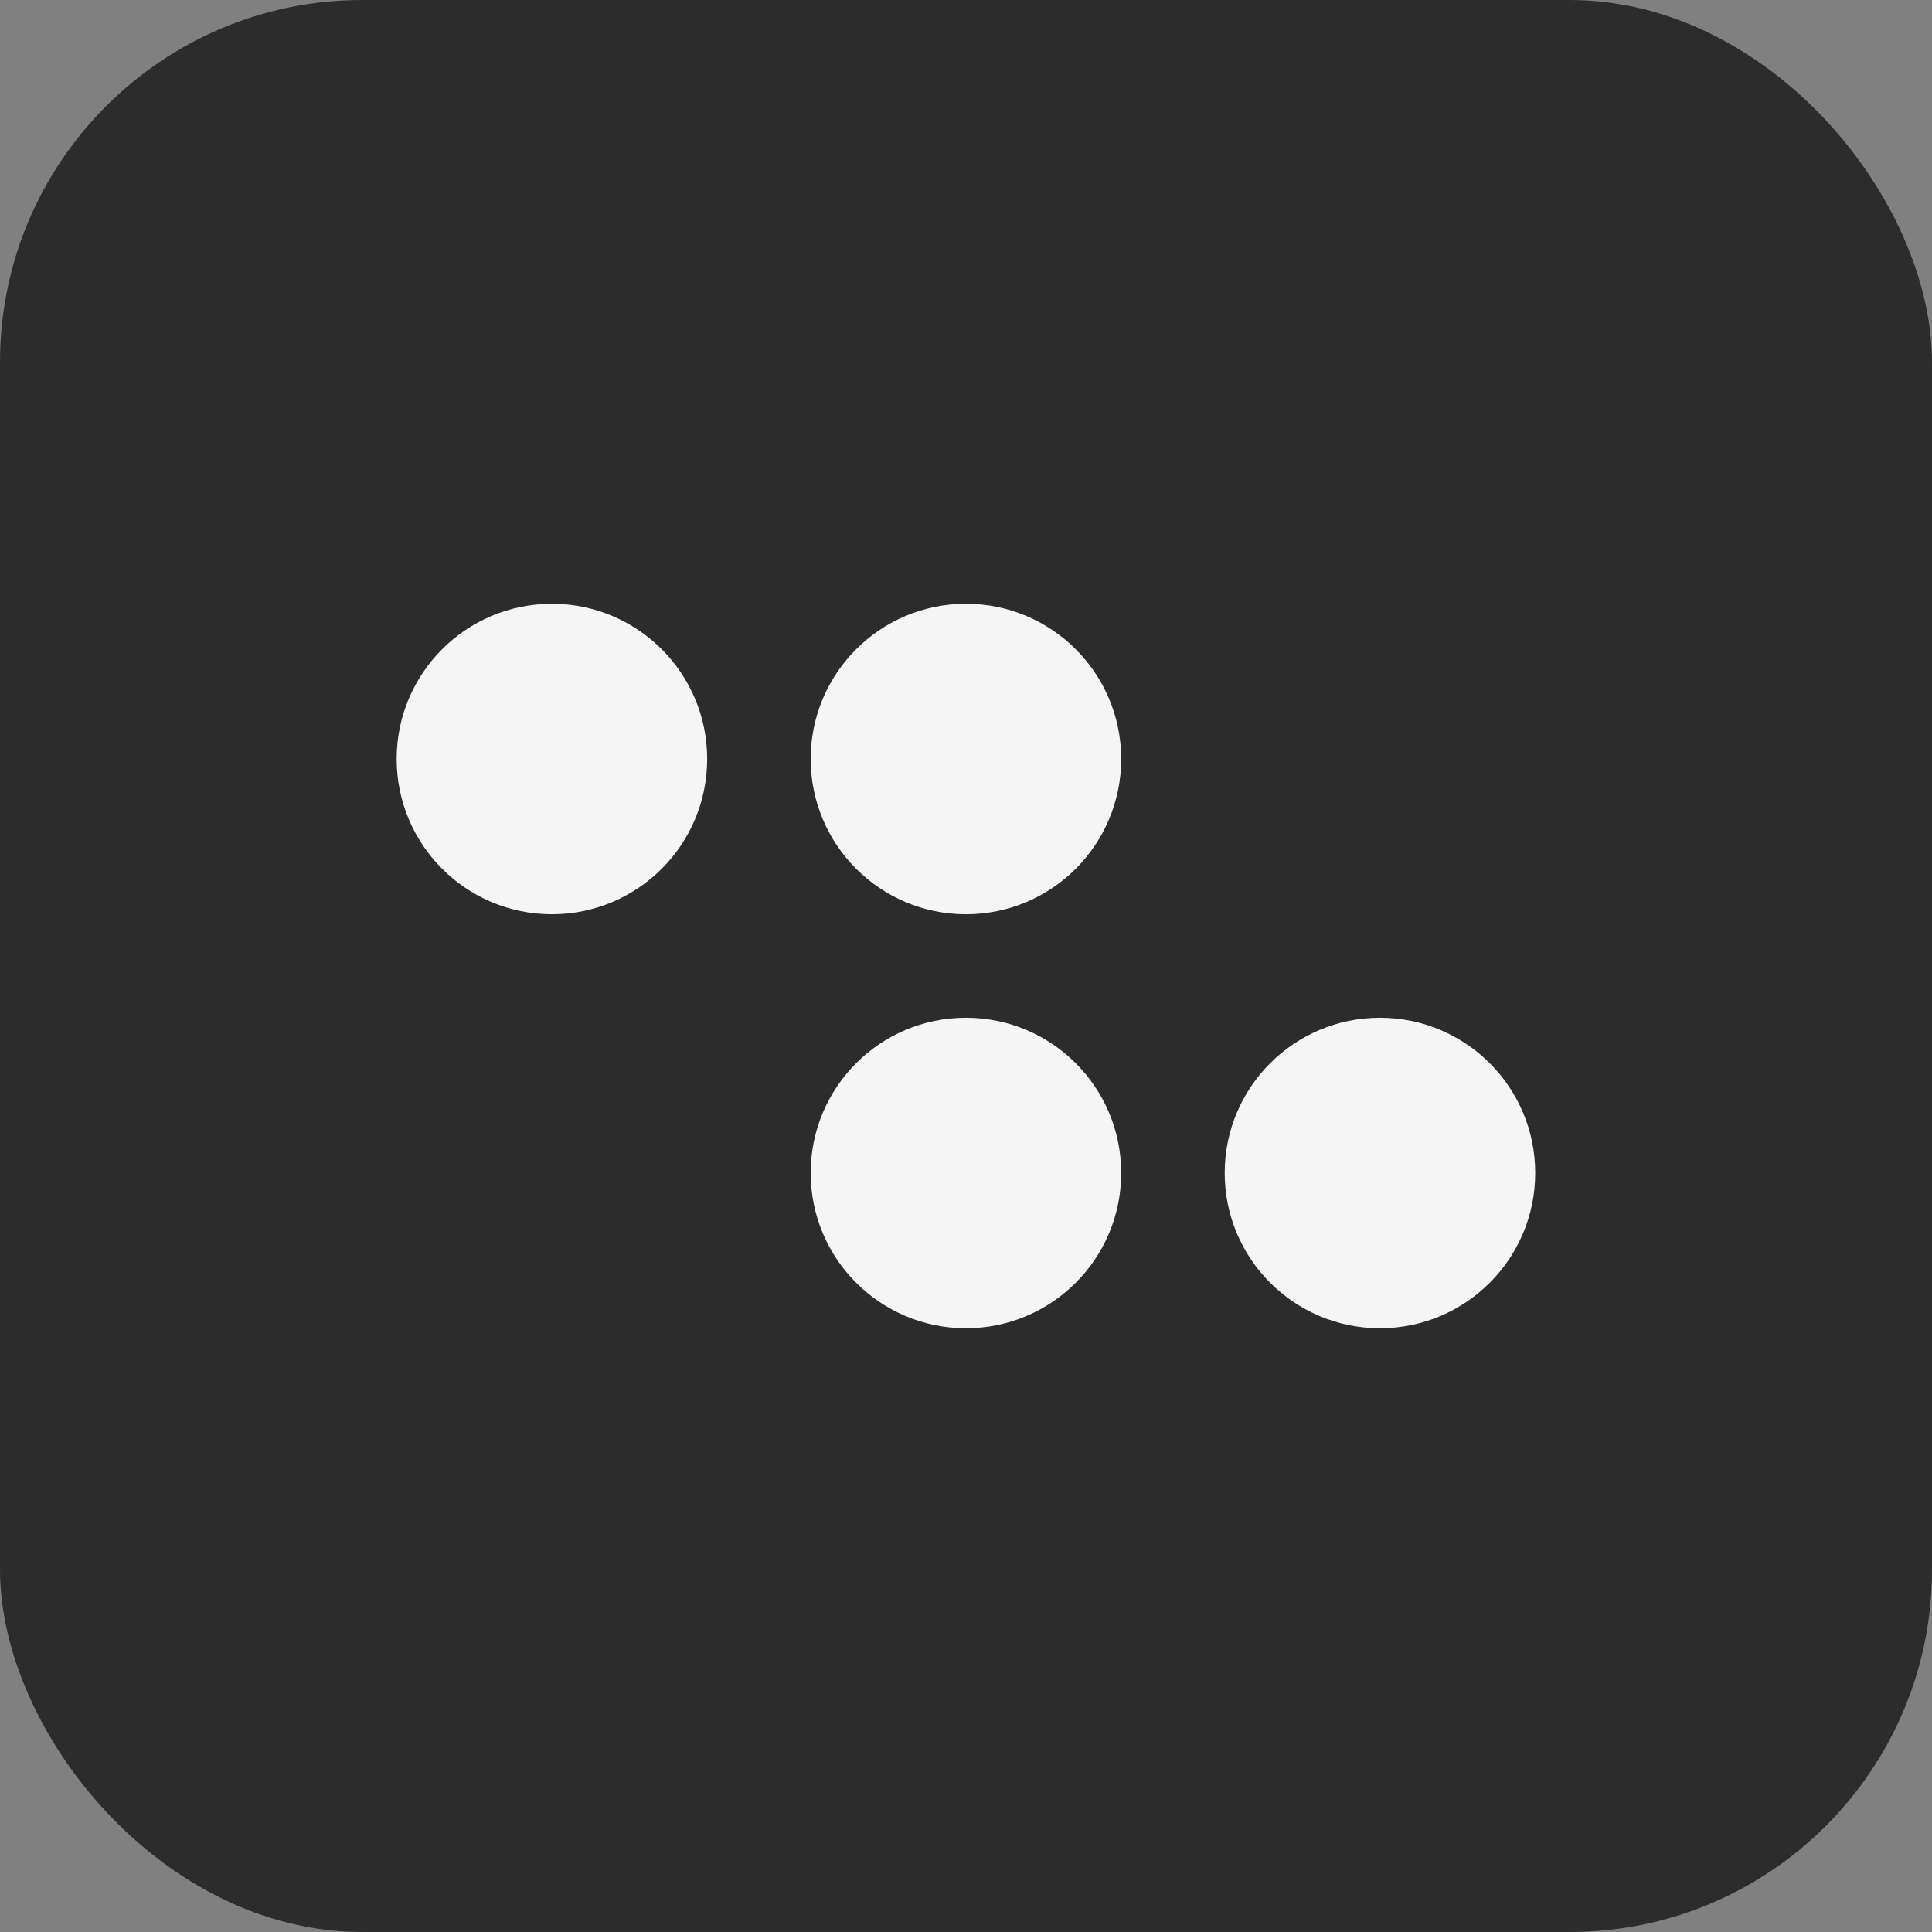
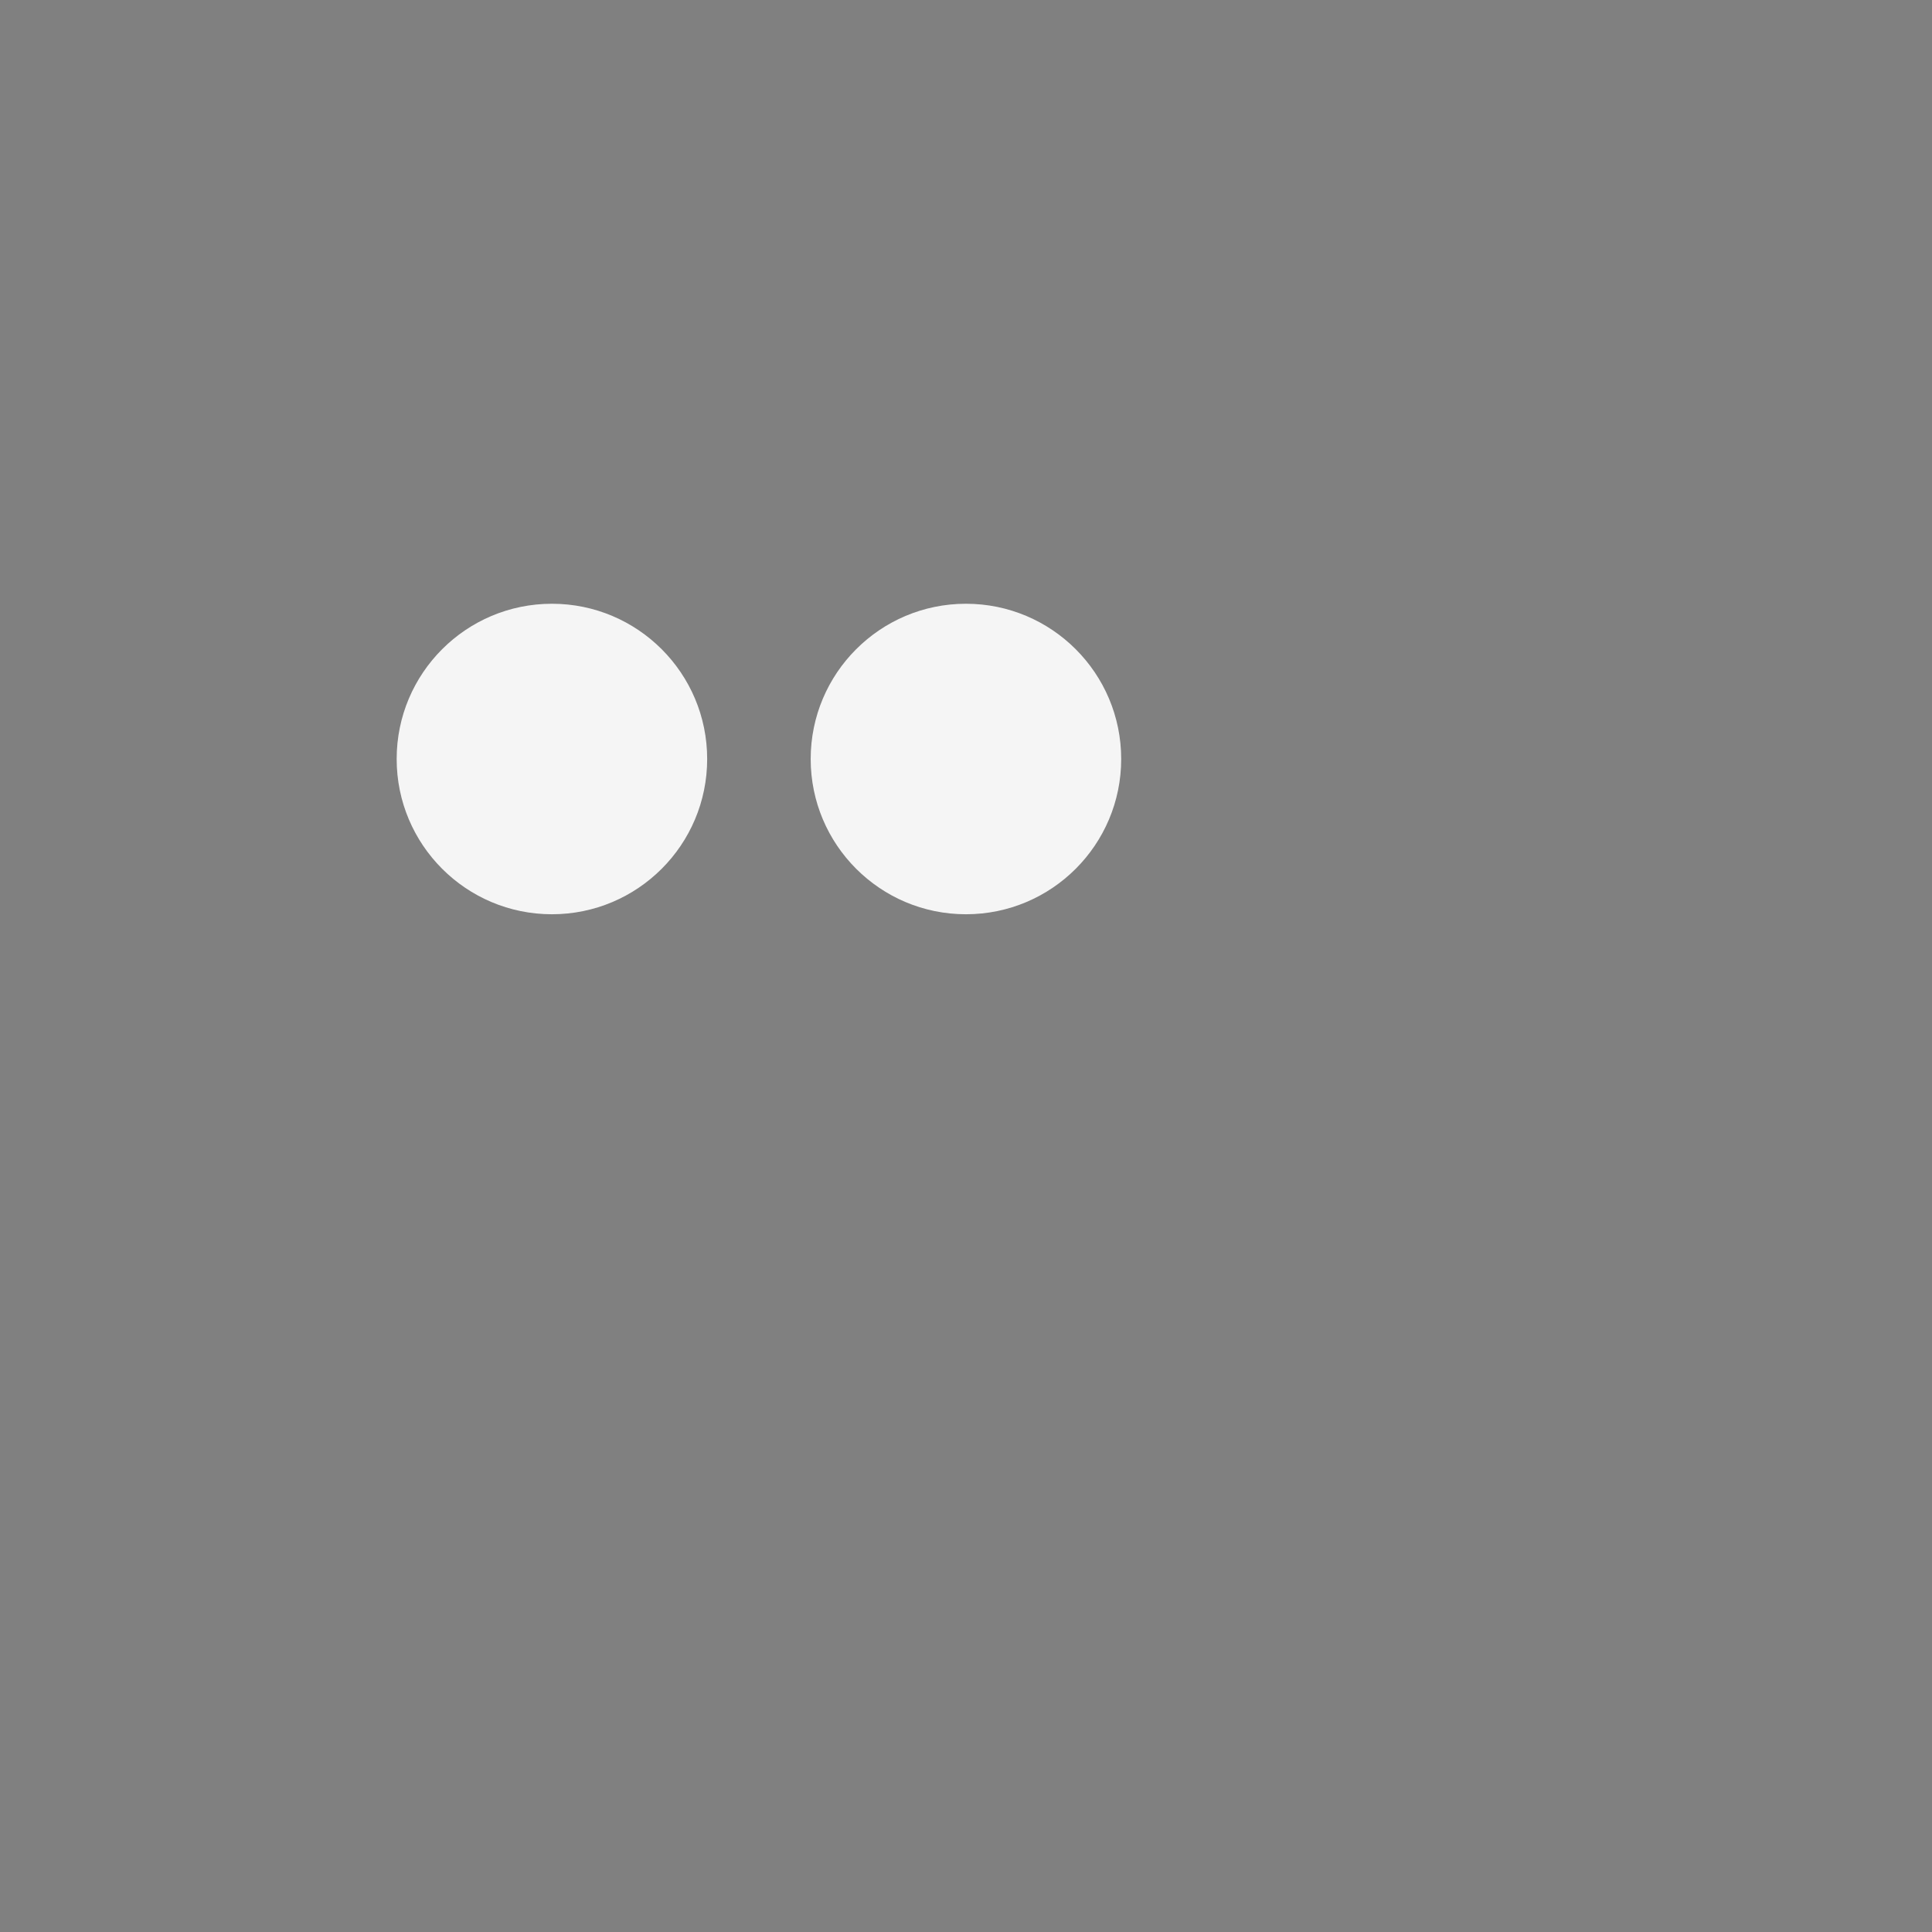
<svg xmlns="http://www.w3.org/2000/svg" width="64" height="64" viewBox="0 0 64 64" fill="none">
  <rect x="0" y="0" width="64" height="64" fill="#808080" stroke="none" />
-   <rect width="64" height="64" rx="12" fill="#2C2C2C" />
-   <circle cx="45.713" cy="38.857" r="5.143" transform="rotate(180 45.713 38.857)" fill="#F5F5F5" />
-   <circle cx="31.998" cy="38.857" r="5.143" transform="rotate(180 31.998 38.857)" fill="#F5F5F5" />
  <circle cx="31.998" cy="25.143" r="5.143" transform="rotate(180 31.998 25.143)" fill="#F5F5F5" />
  <circle cx="18.283" cy="25.143" r="5.143" transform="rotate(180 18.283 25.143)" fill="#F5F5F5" />
</svg>